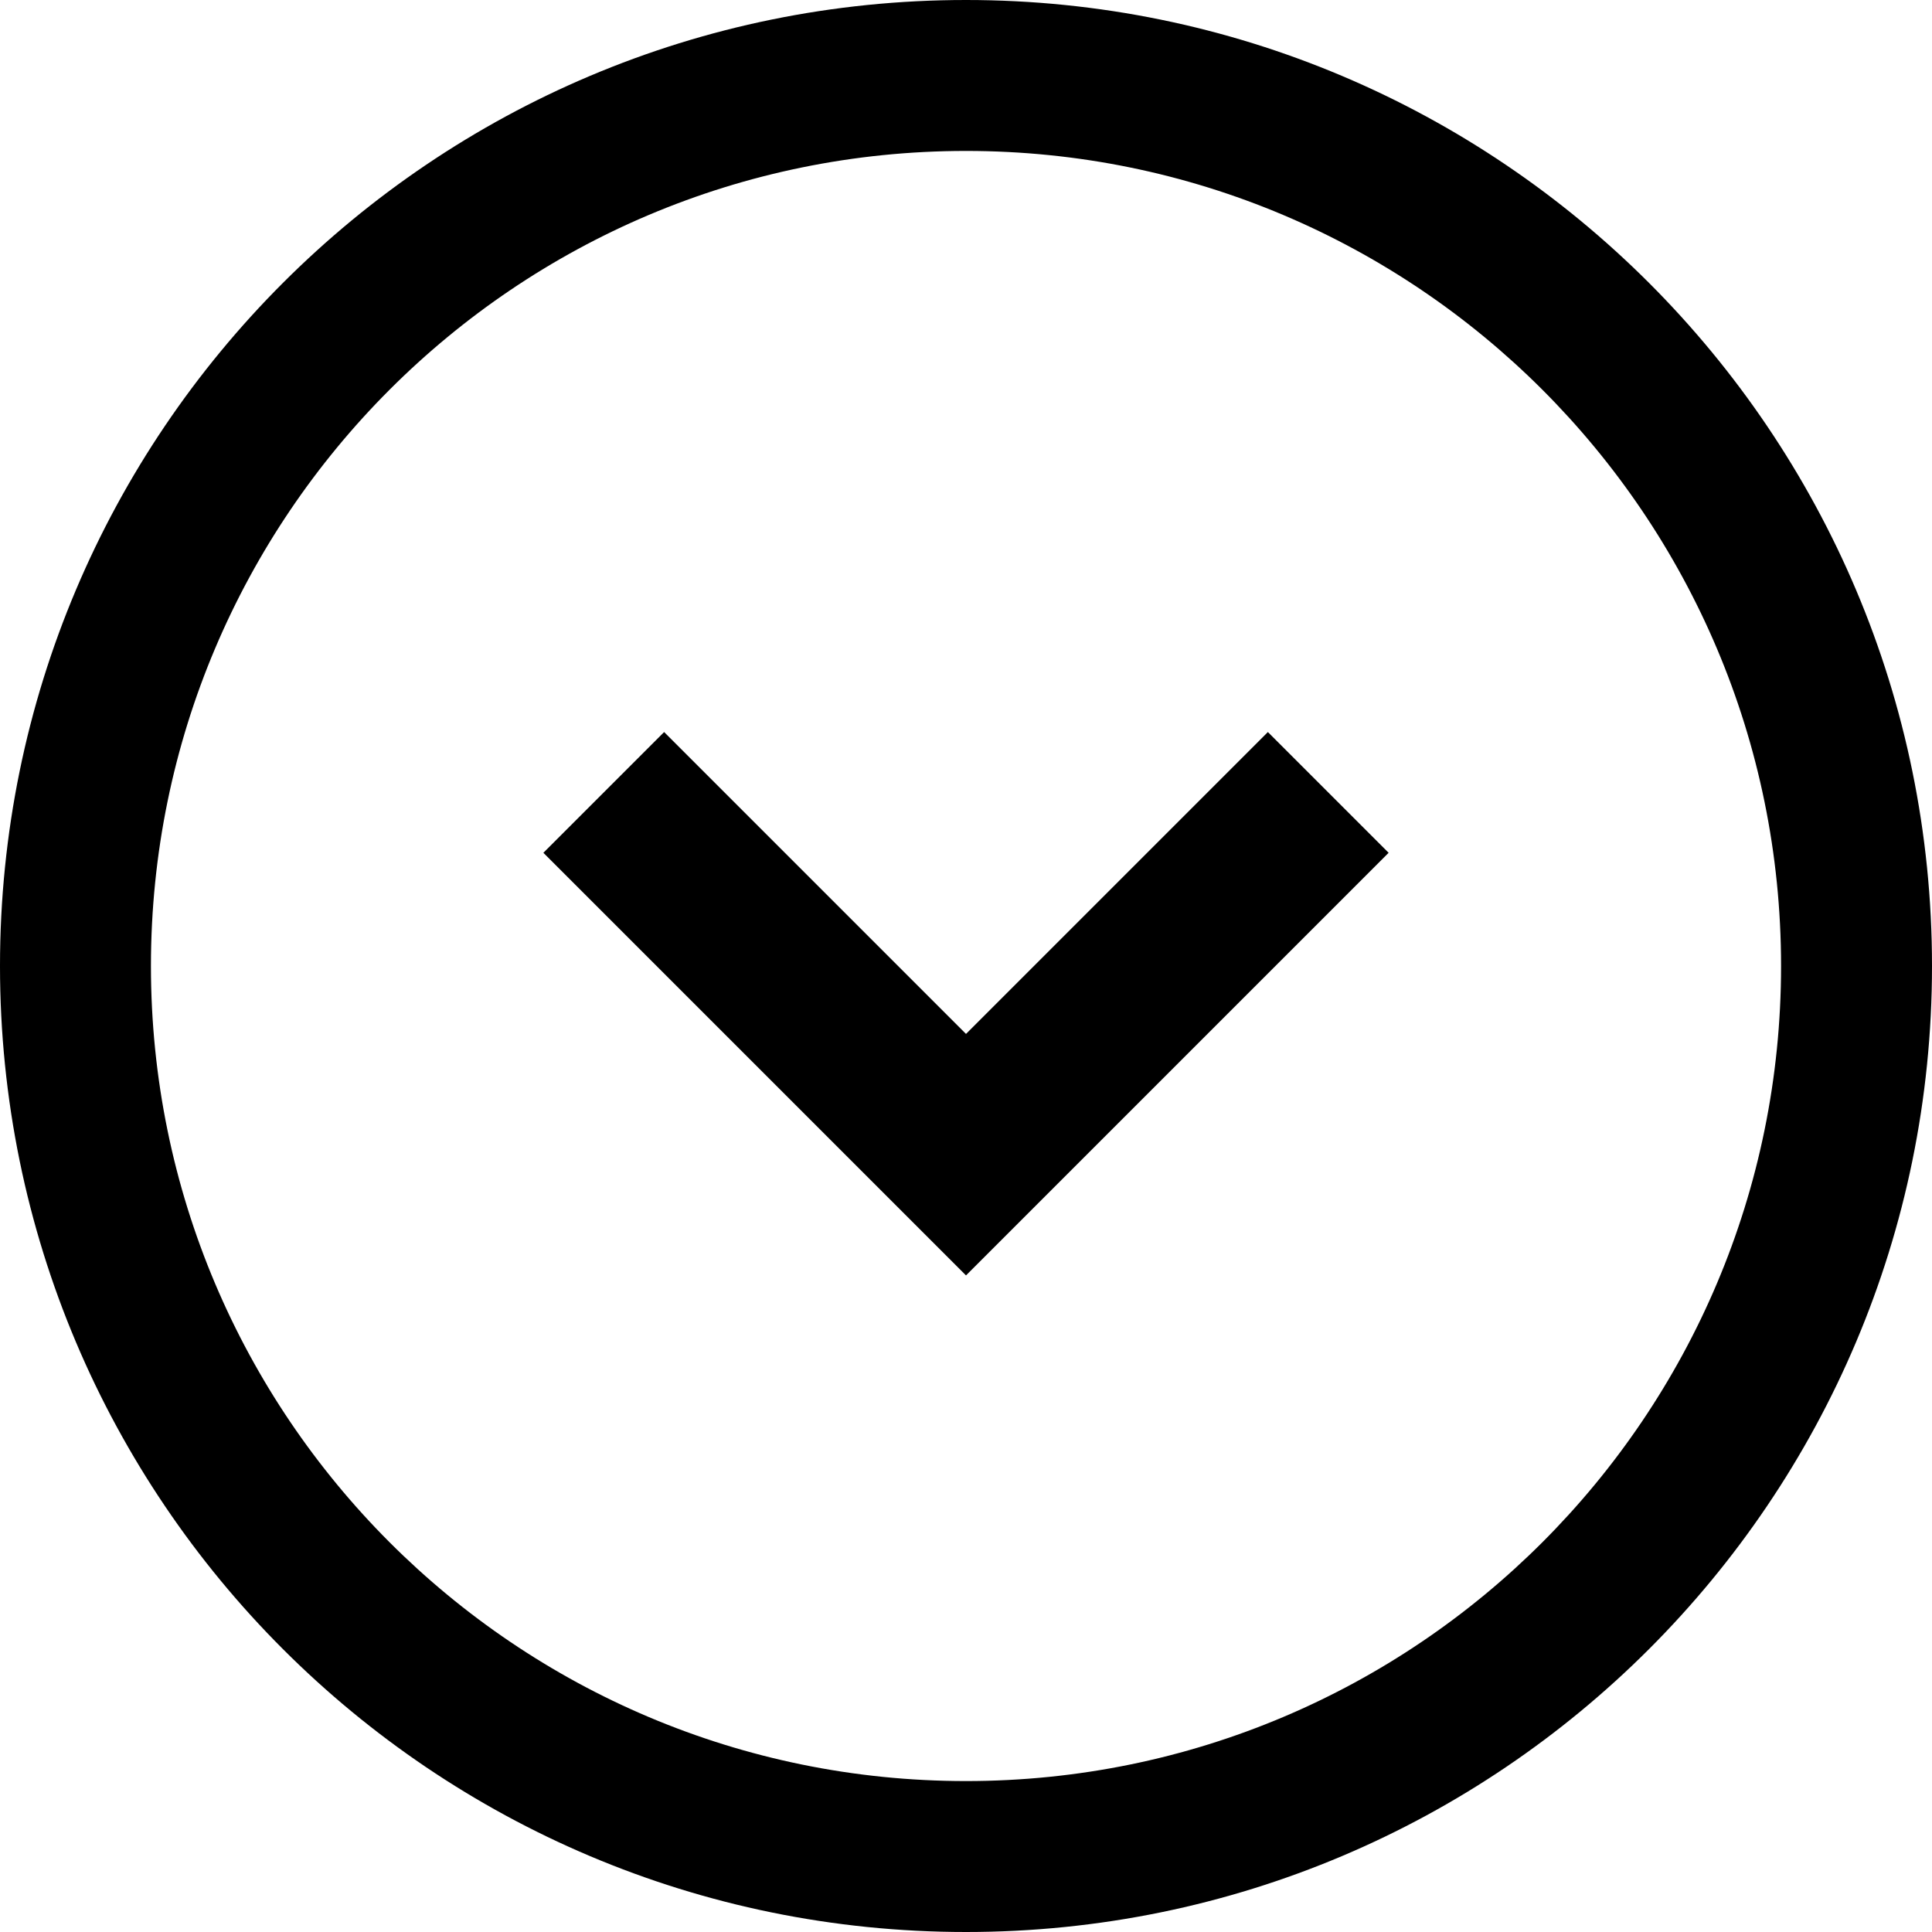
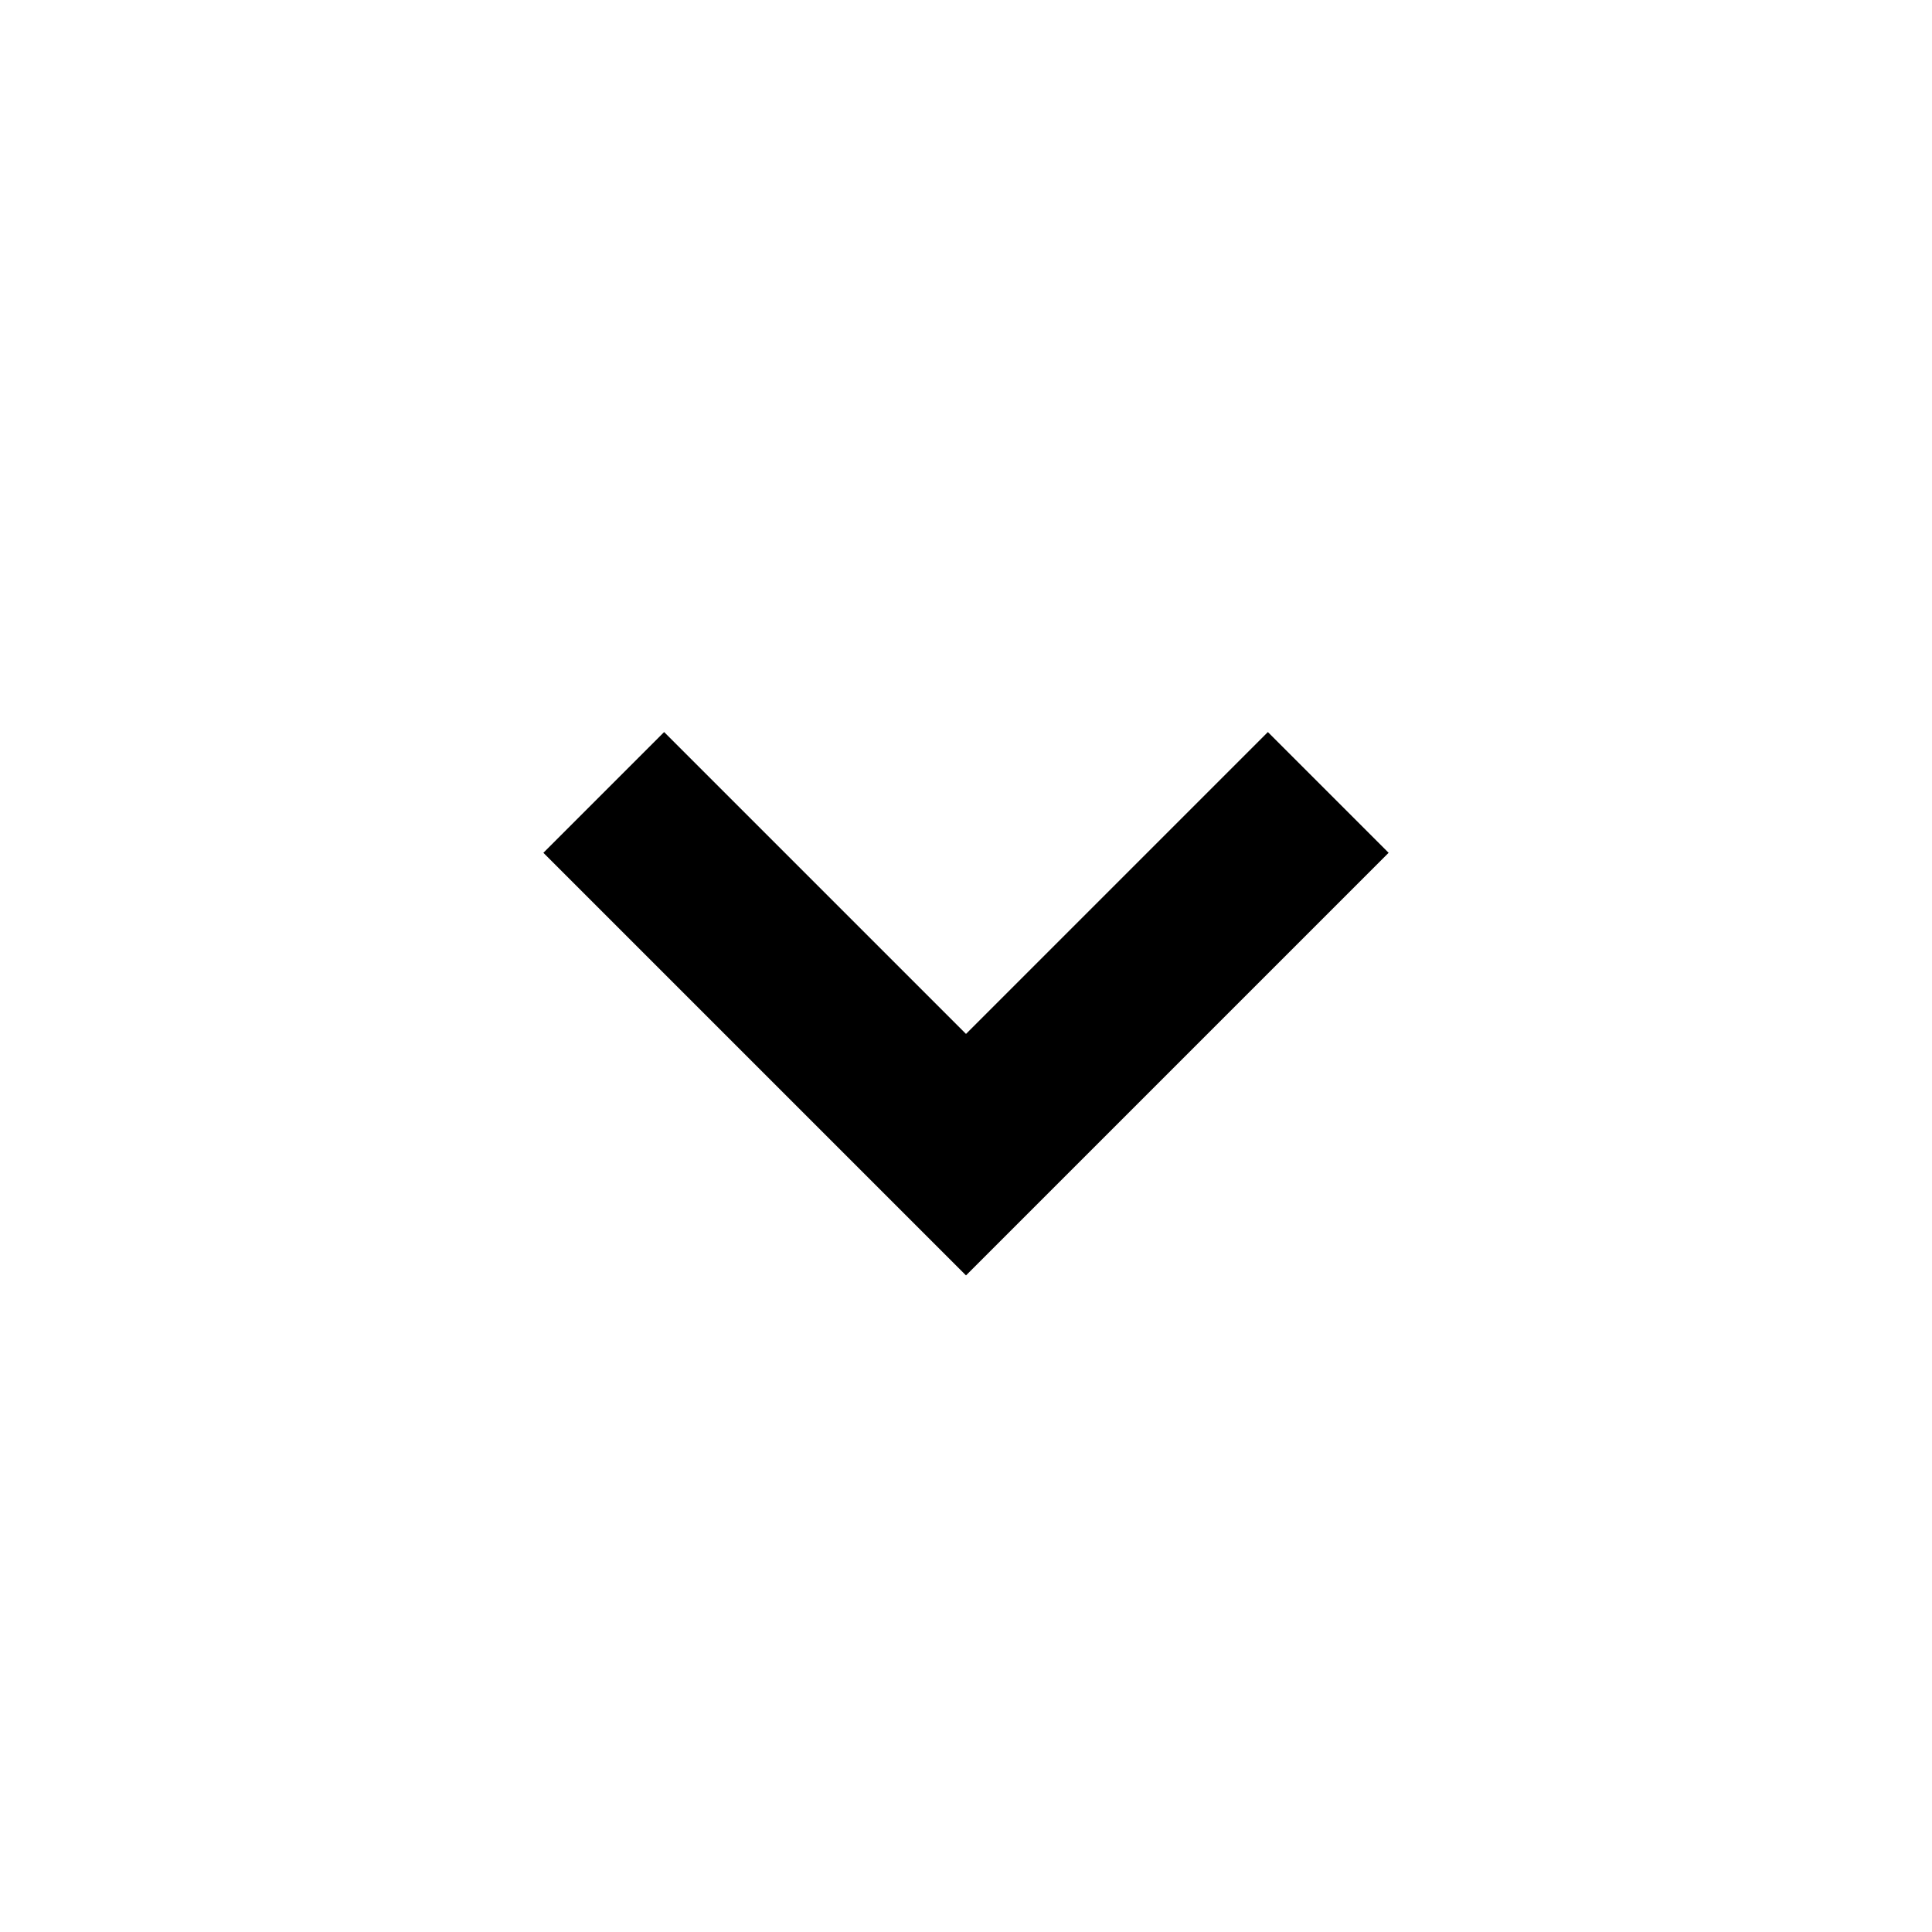
<svg xmlns="http://www.w3.org/2000/svg" fill="#000000" version="1.1" id="Layer_1" width="800px" height="800px" viewBox="0 0 512 512" enable-background="new 0 0 512 512" xml:space="preserve">
-   <path fill-rule="evenodd" clip-rule="evenodd" d="M0,256c0,141.391,114.594,256,256,256c141.375,0,256-114.609,256-256  S397.375,0,256,0C114.594,0,0,114.609,0,256z M472,256c0,119.297-96.719,216-216,216c-119.312,0-216-96.703-216-216  S136.688,40,256,40C375.281,40,472,136.703,472,256z" />
  <polygon fill-rule="evenodd" clip-rule="evenodd" points="144,226 256,338 368,226 336,194 256,274 176,194 " />
</svg>